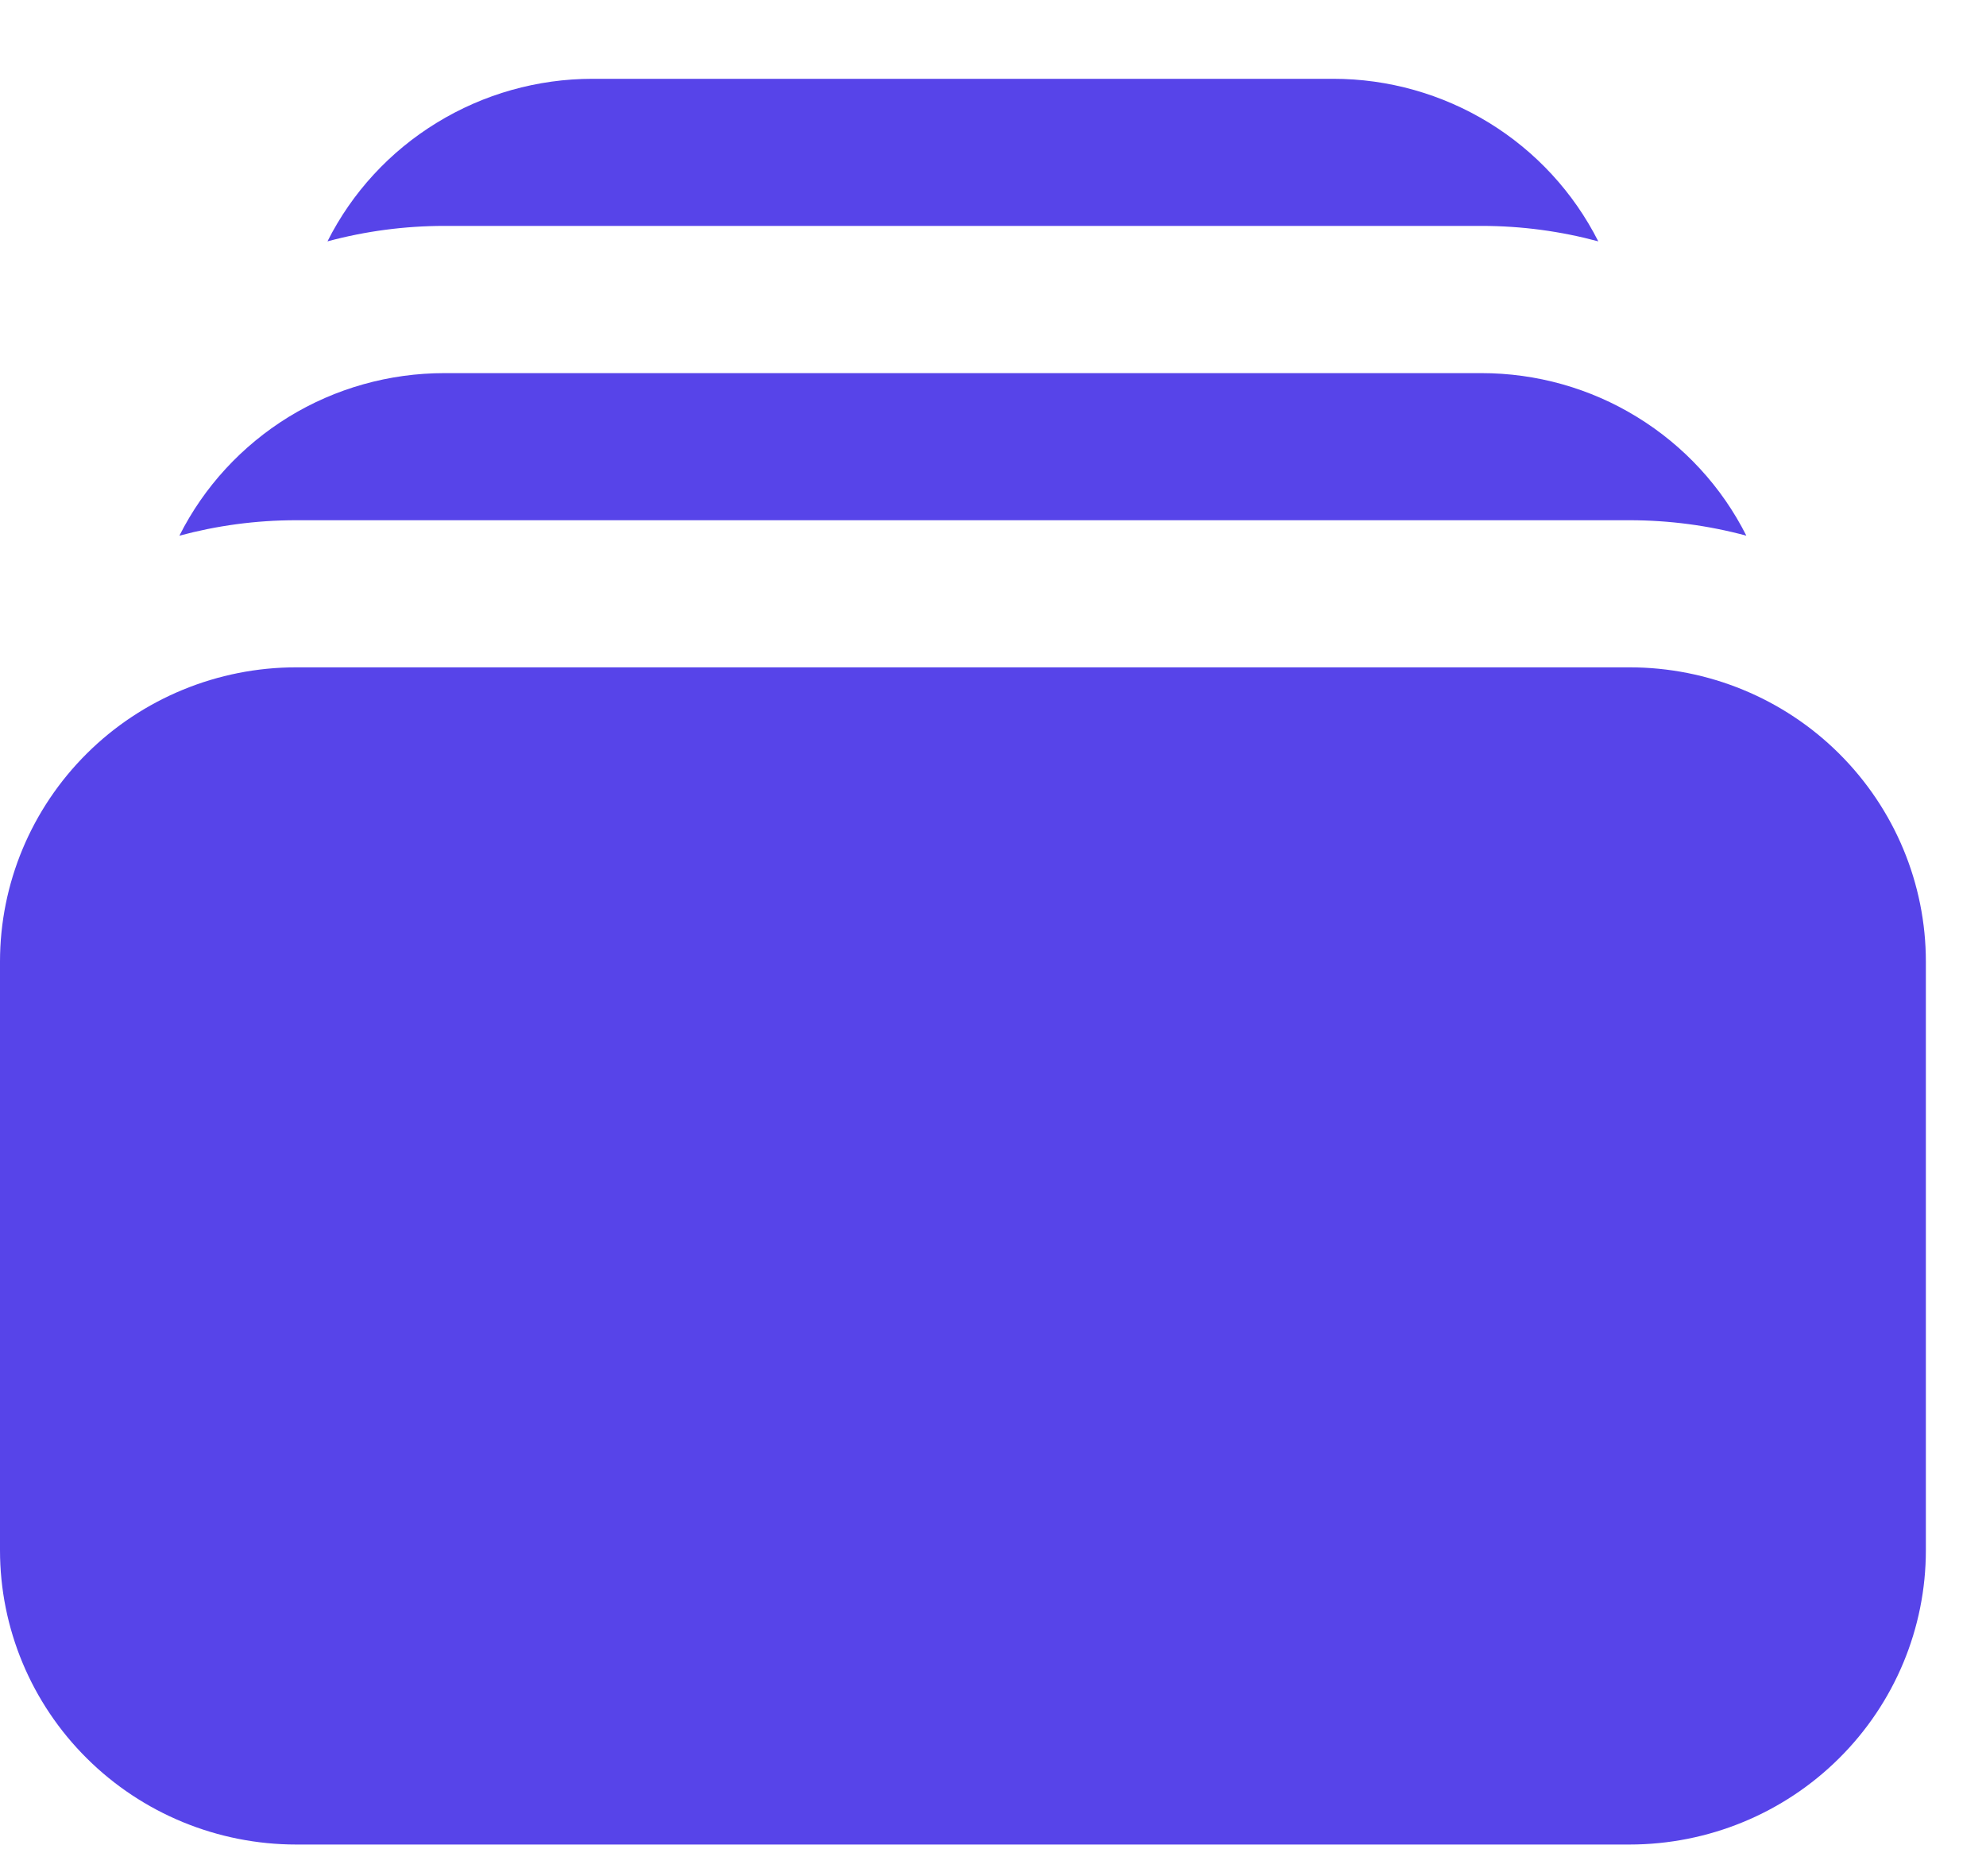
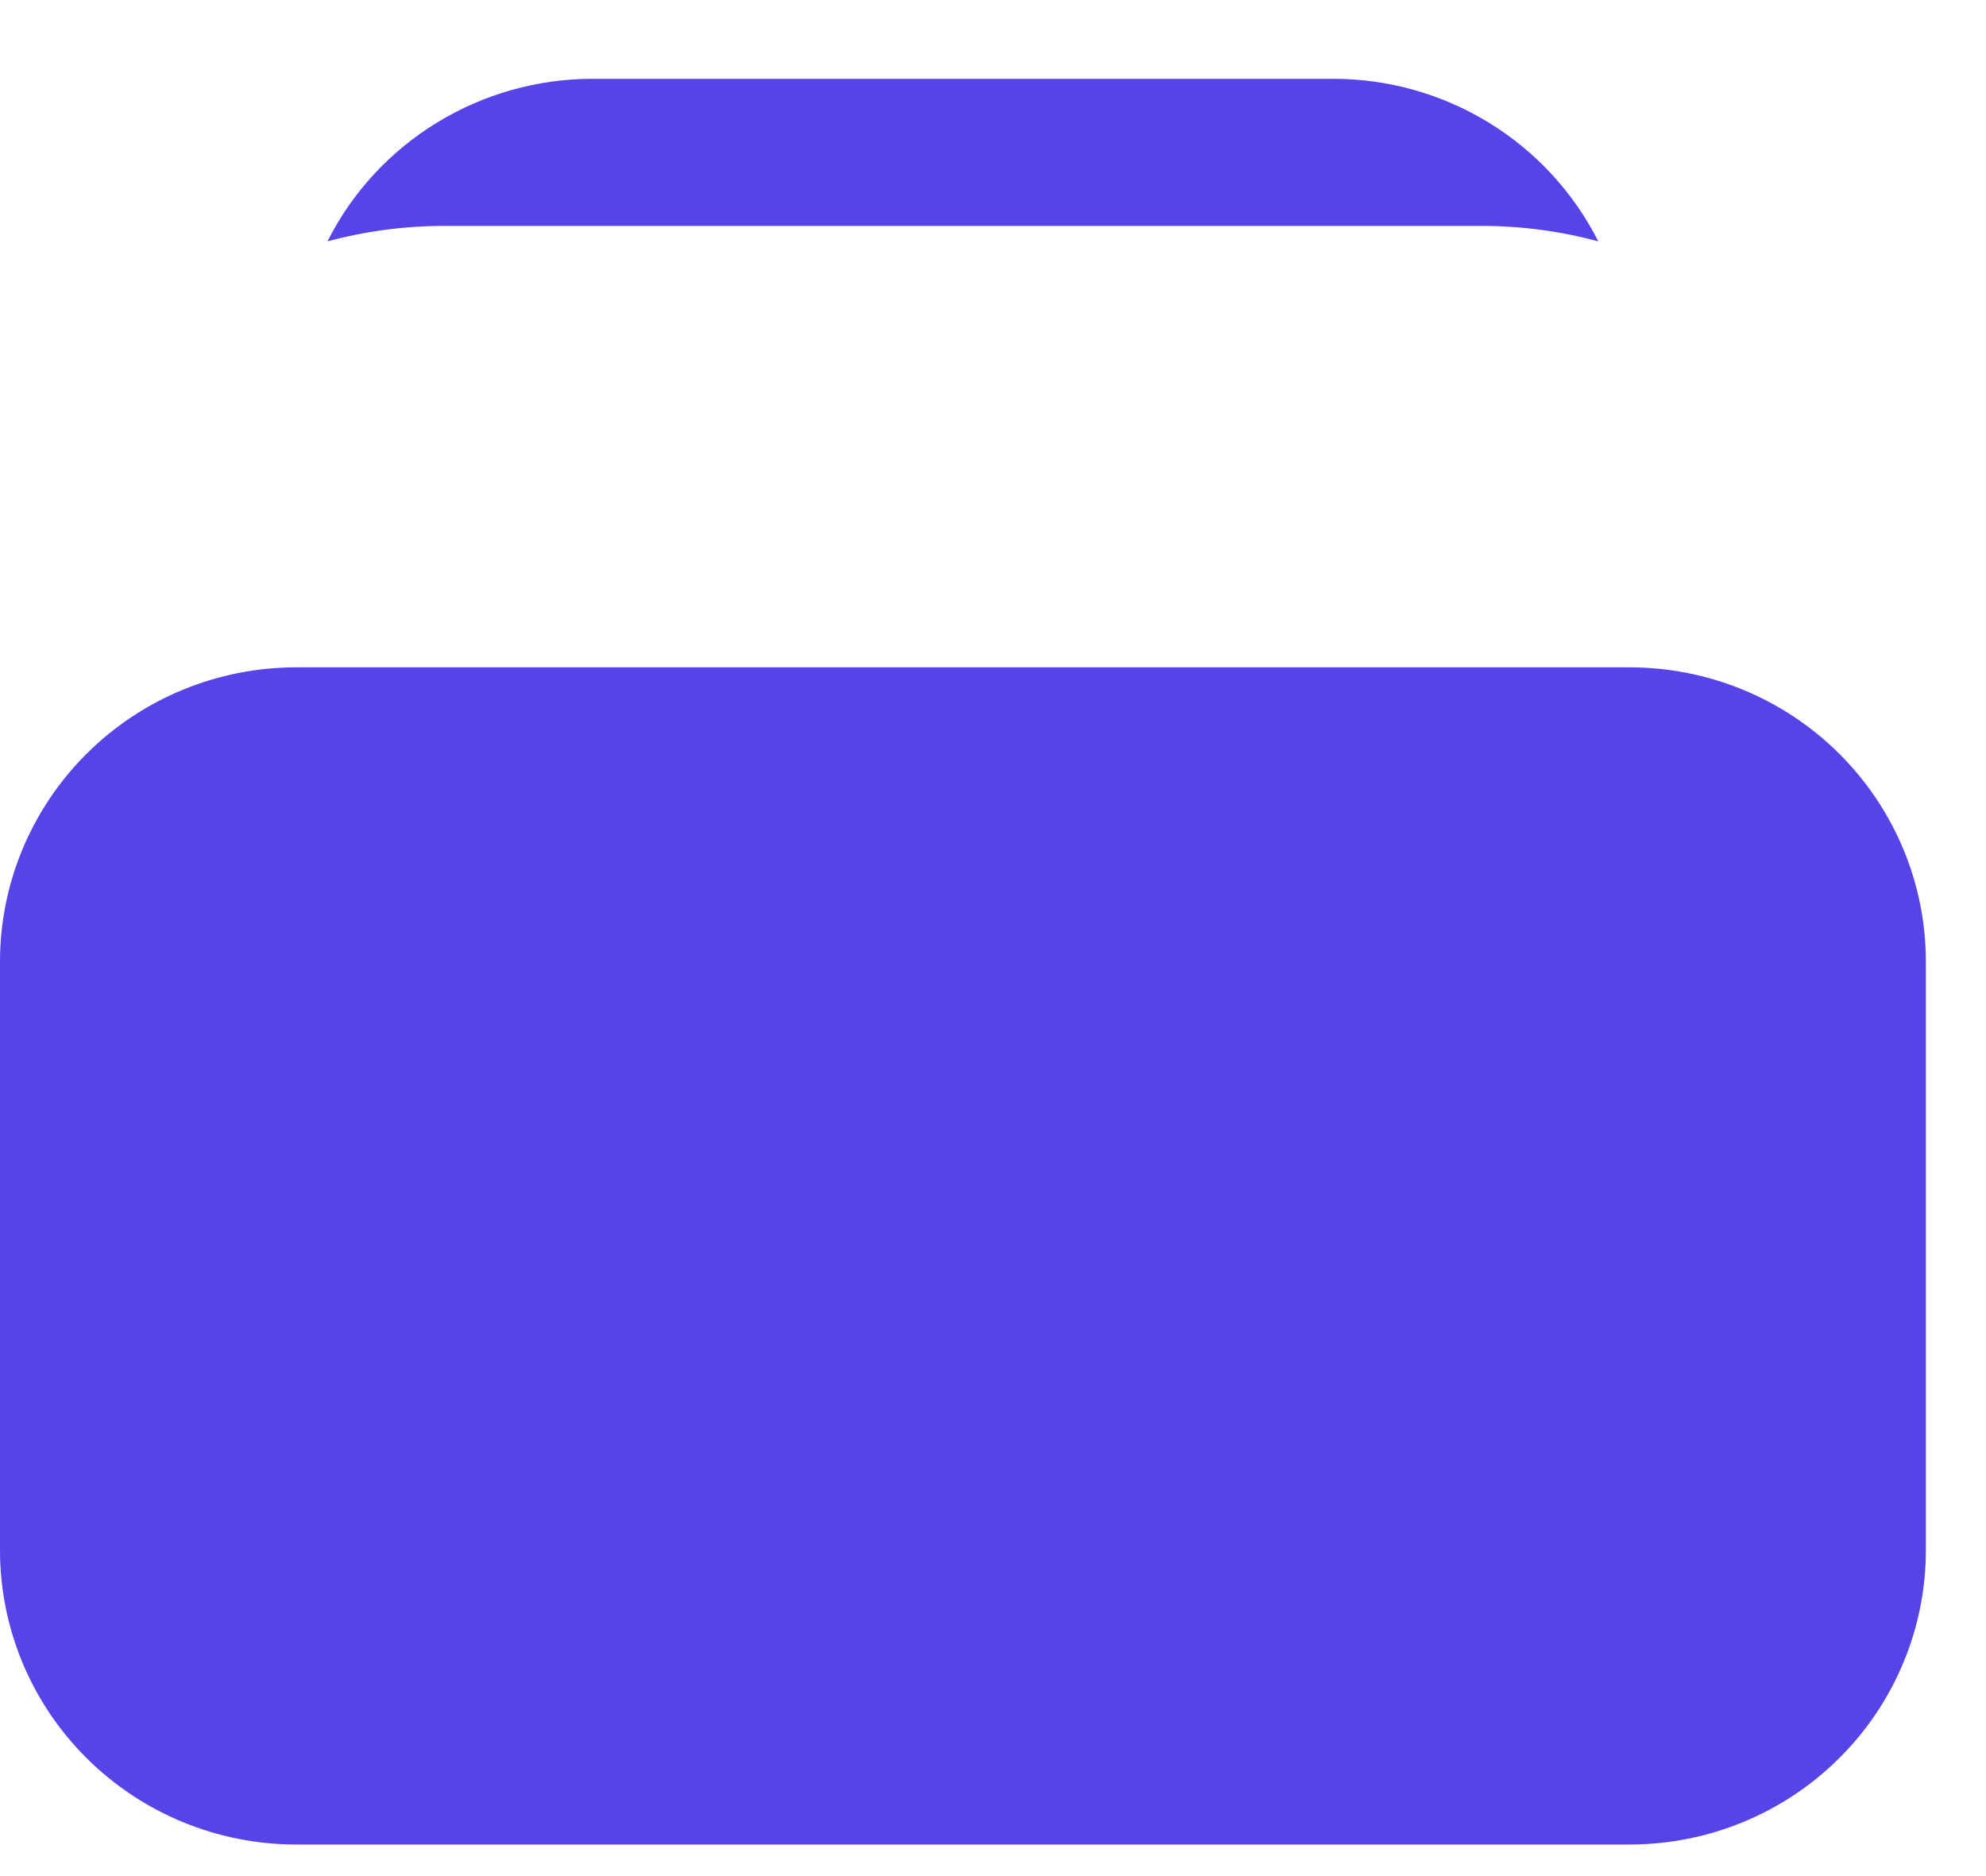
<svg xmlns="http://www.w3.org/2000/svg" width="18" height="17" viewBox="0 0 18 17" fill="none">
  <path d="M4.028 2.047C3.67 2.047 3.314 2.094 2.968 2.187C3.191 1.744 3.534 1.372 3.959 1.112C4.383 0.852 4.872 0.714 5.371 0.714H12.084C12.582 0.714 13.071 0.852 13.495 1.112C13.919 1.372 14.262 1.744 14.486 2.187C14.148 2.096 13.794 2.047 13.427 2.047H4.028Z" fill="#5744E9" />
  <path d="M0.787 6.828C0.283 7.329 0 8.007 0 8.714V14.047C0 14.755 0.283 15.433 0.787 15.933C1.29 16.433 1.973 16.714 2.685 16.714H14.769C15.482 16.714 16.165 16.433 16.668 15.933C17.172 15.433 17.455 14.755 17.455 14.047V8.714C17.455 8.007 17.172 7.329 16.668 6.828C16.165 6.328 15.482 6.047 14.769 6.047H2.685C1.973 6.047 1.29 6.328 0.787 6.828Z" fill="#5744E9" />
-   <path d="M1.626 4.854C1.964 4.763 2.318 4.714 2.685 4.714H14.769C15.127 4.714 15.483 4.761 15.828 4.854C15.605 4.411 15.262 4.039 14.838 3.779C14.414 3.518 13.925 3.381 13.427 3.381H4.028C3.529 3.381 3.04 3.518 2.616 3.778C2.192 4.039 1.849 4.411 1.626 4.854Z" fill="#5744E9" />
</svg>